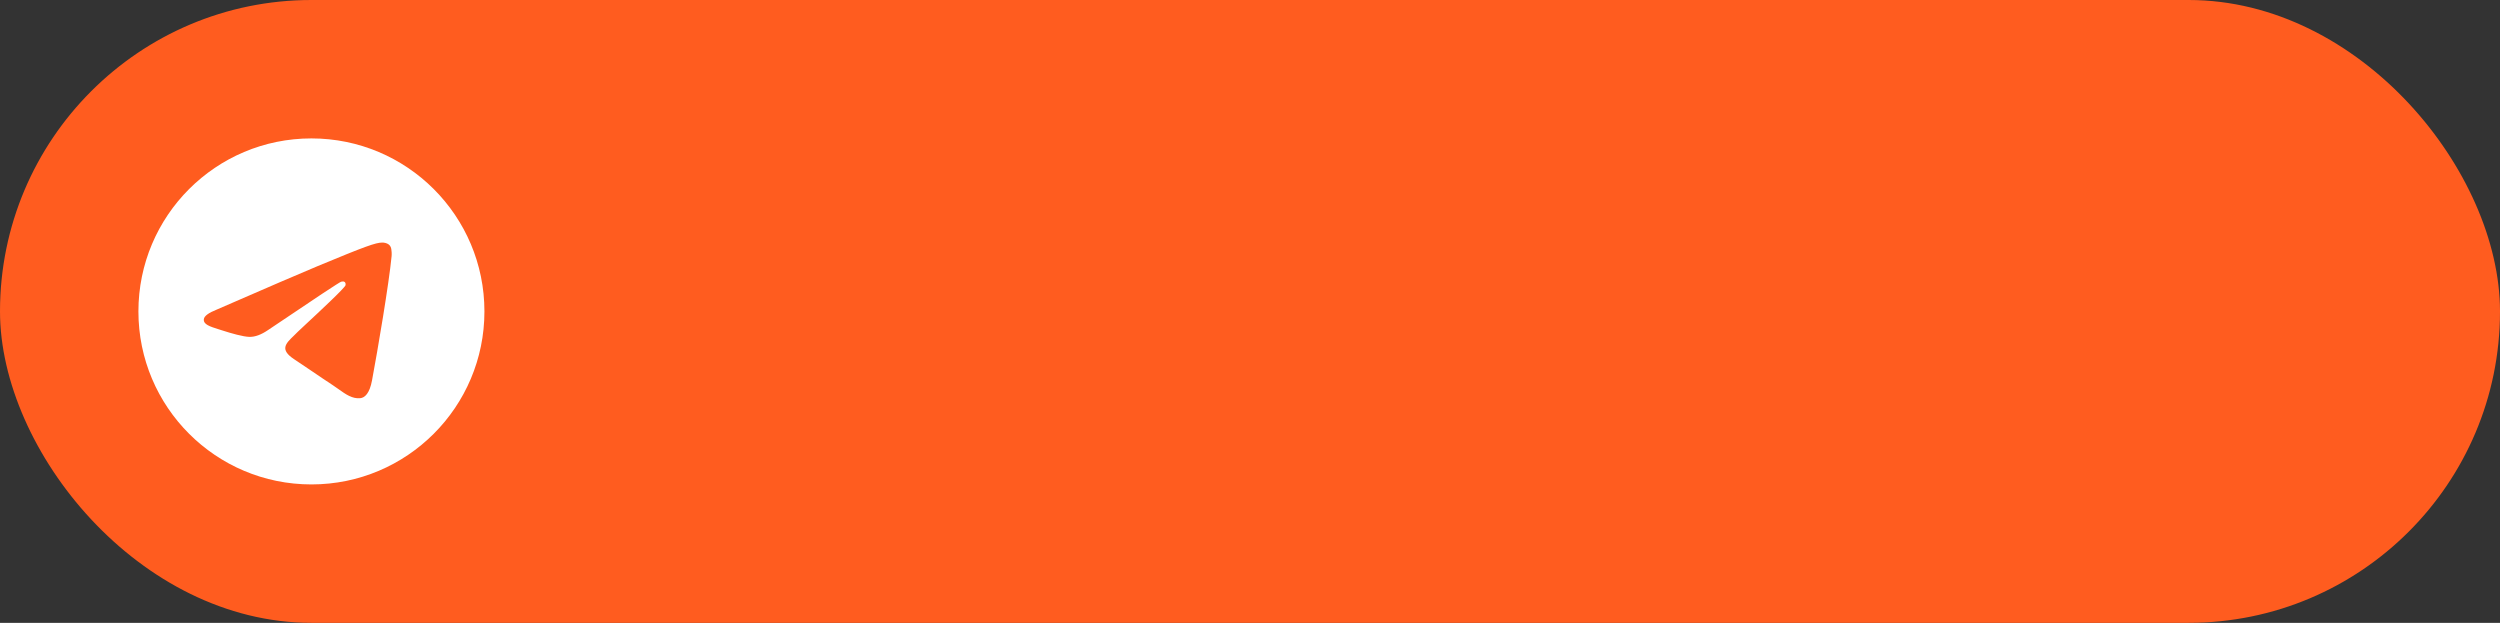
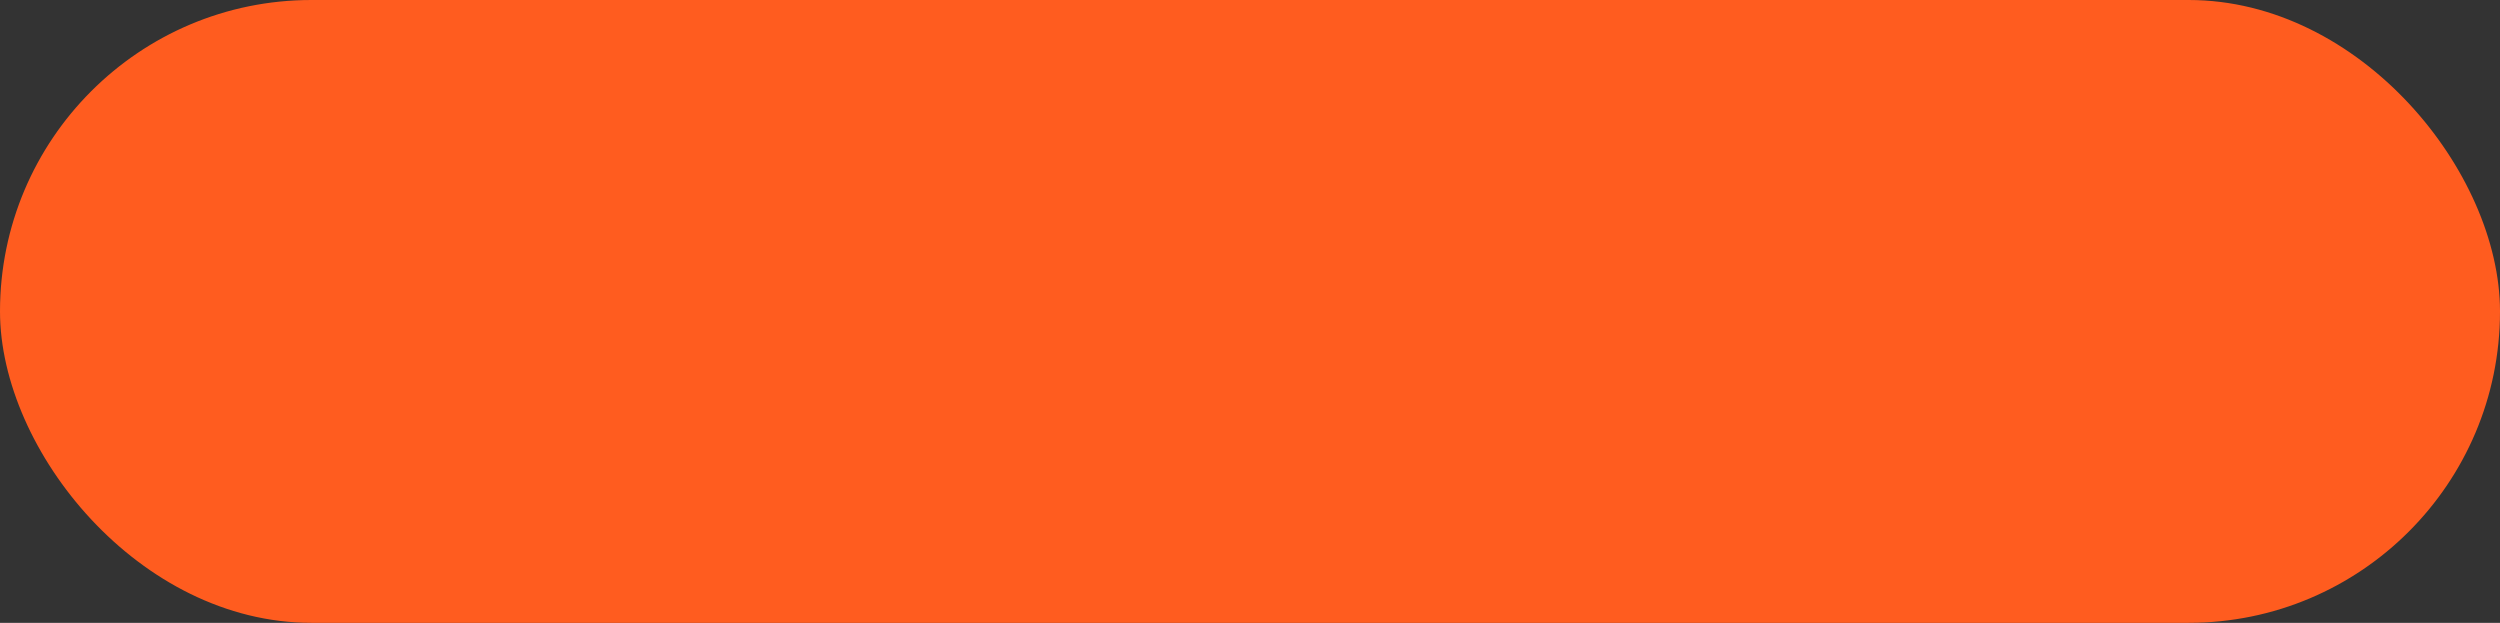
<svg xmlns="http://www.w3.org/2000/svg" width="289" height="72" viewBox="0 0 289 72" fill="none">
  <rect x="0" y="0" width="289" height="72" fill="#333333" stroke="none" />
  <rect width="289" height="72" rx="36" fill="#FF5C1F" />
  <g clip-path="url(#clip0_482_540)">
-     <path fill-rule="evenodd" clip-rule="evenodd" d="M56 36C56 47.046 47.046 56 36 56C24.954 56 16 47.046 16 36C16 24.954 24.954 16 36 16C47.046 16 56 24.954 56 36ZM36.717 30.765C34.771 31.574 30.884 33.249 25.053 35.789C24.106 36.165 23.61 36.534 23.565 36.894C23.489 37.502 24.251 37.742 25.289 38.069C25.43 38.113 25.577 38.159 25.727 38.208C26.748 38.54 28.121 38.928 28.835 38.943C29.483 38.957 30.206 38.69 31.004 38.142C36.452 34.465 39.264 32.606 39.441 32.566C39.565 32.538 39.738 32.502 39.855 32.606C39.972 32.71 39.96 32.907 39.948 32.96C39.872 33.282 36.88 36.063 35.332 37.503C34.849 37.952 34.507 38.27 34.437 38.343C34.28 38.506 34.12 38.66 33.967 38.808C33.018 39.722 32.306 40.408 34.006 41.528C34.823 42.066 35.476 42.511 36.128 42.955C36.84 43.44 37.55 43.924 38.469 44.526C38.703 44.68 38.927 44.839 39.145 44.994C39.974 45.585 40.718 46.116 41.638 46.031C42.172 45.982 42.724 45.479 43.005 43.981C43.667 40.439 44.969 32.764 45.27 29.602C45.297 29.325 45.264 28.97 45.237 28.814C45.21 28.659 45.155 28.437 44.952 28.273C44.713 28.078 44.343 28.037 44.177 28.04C43.425 28.053 42.271 28.455 36.717 30.765Z" fill="white" />
-   </g>
+     </g>
  <defs>
    <clipPath id="clip0_482_540">
      <rect width="40" height="40" fill="white" transform="translate(16 16)" />
    </clipPath>
  </defs>
</svg>